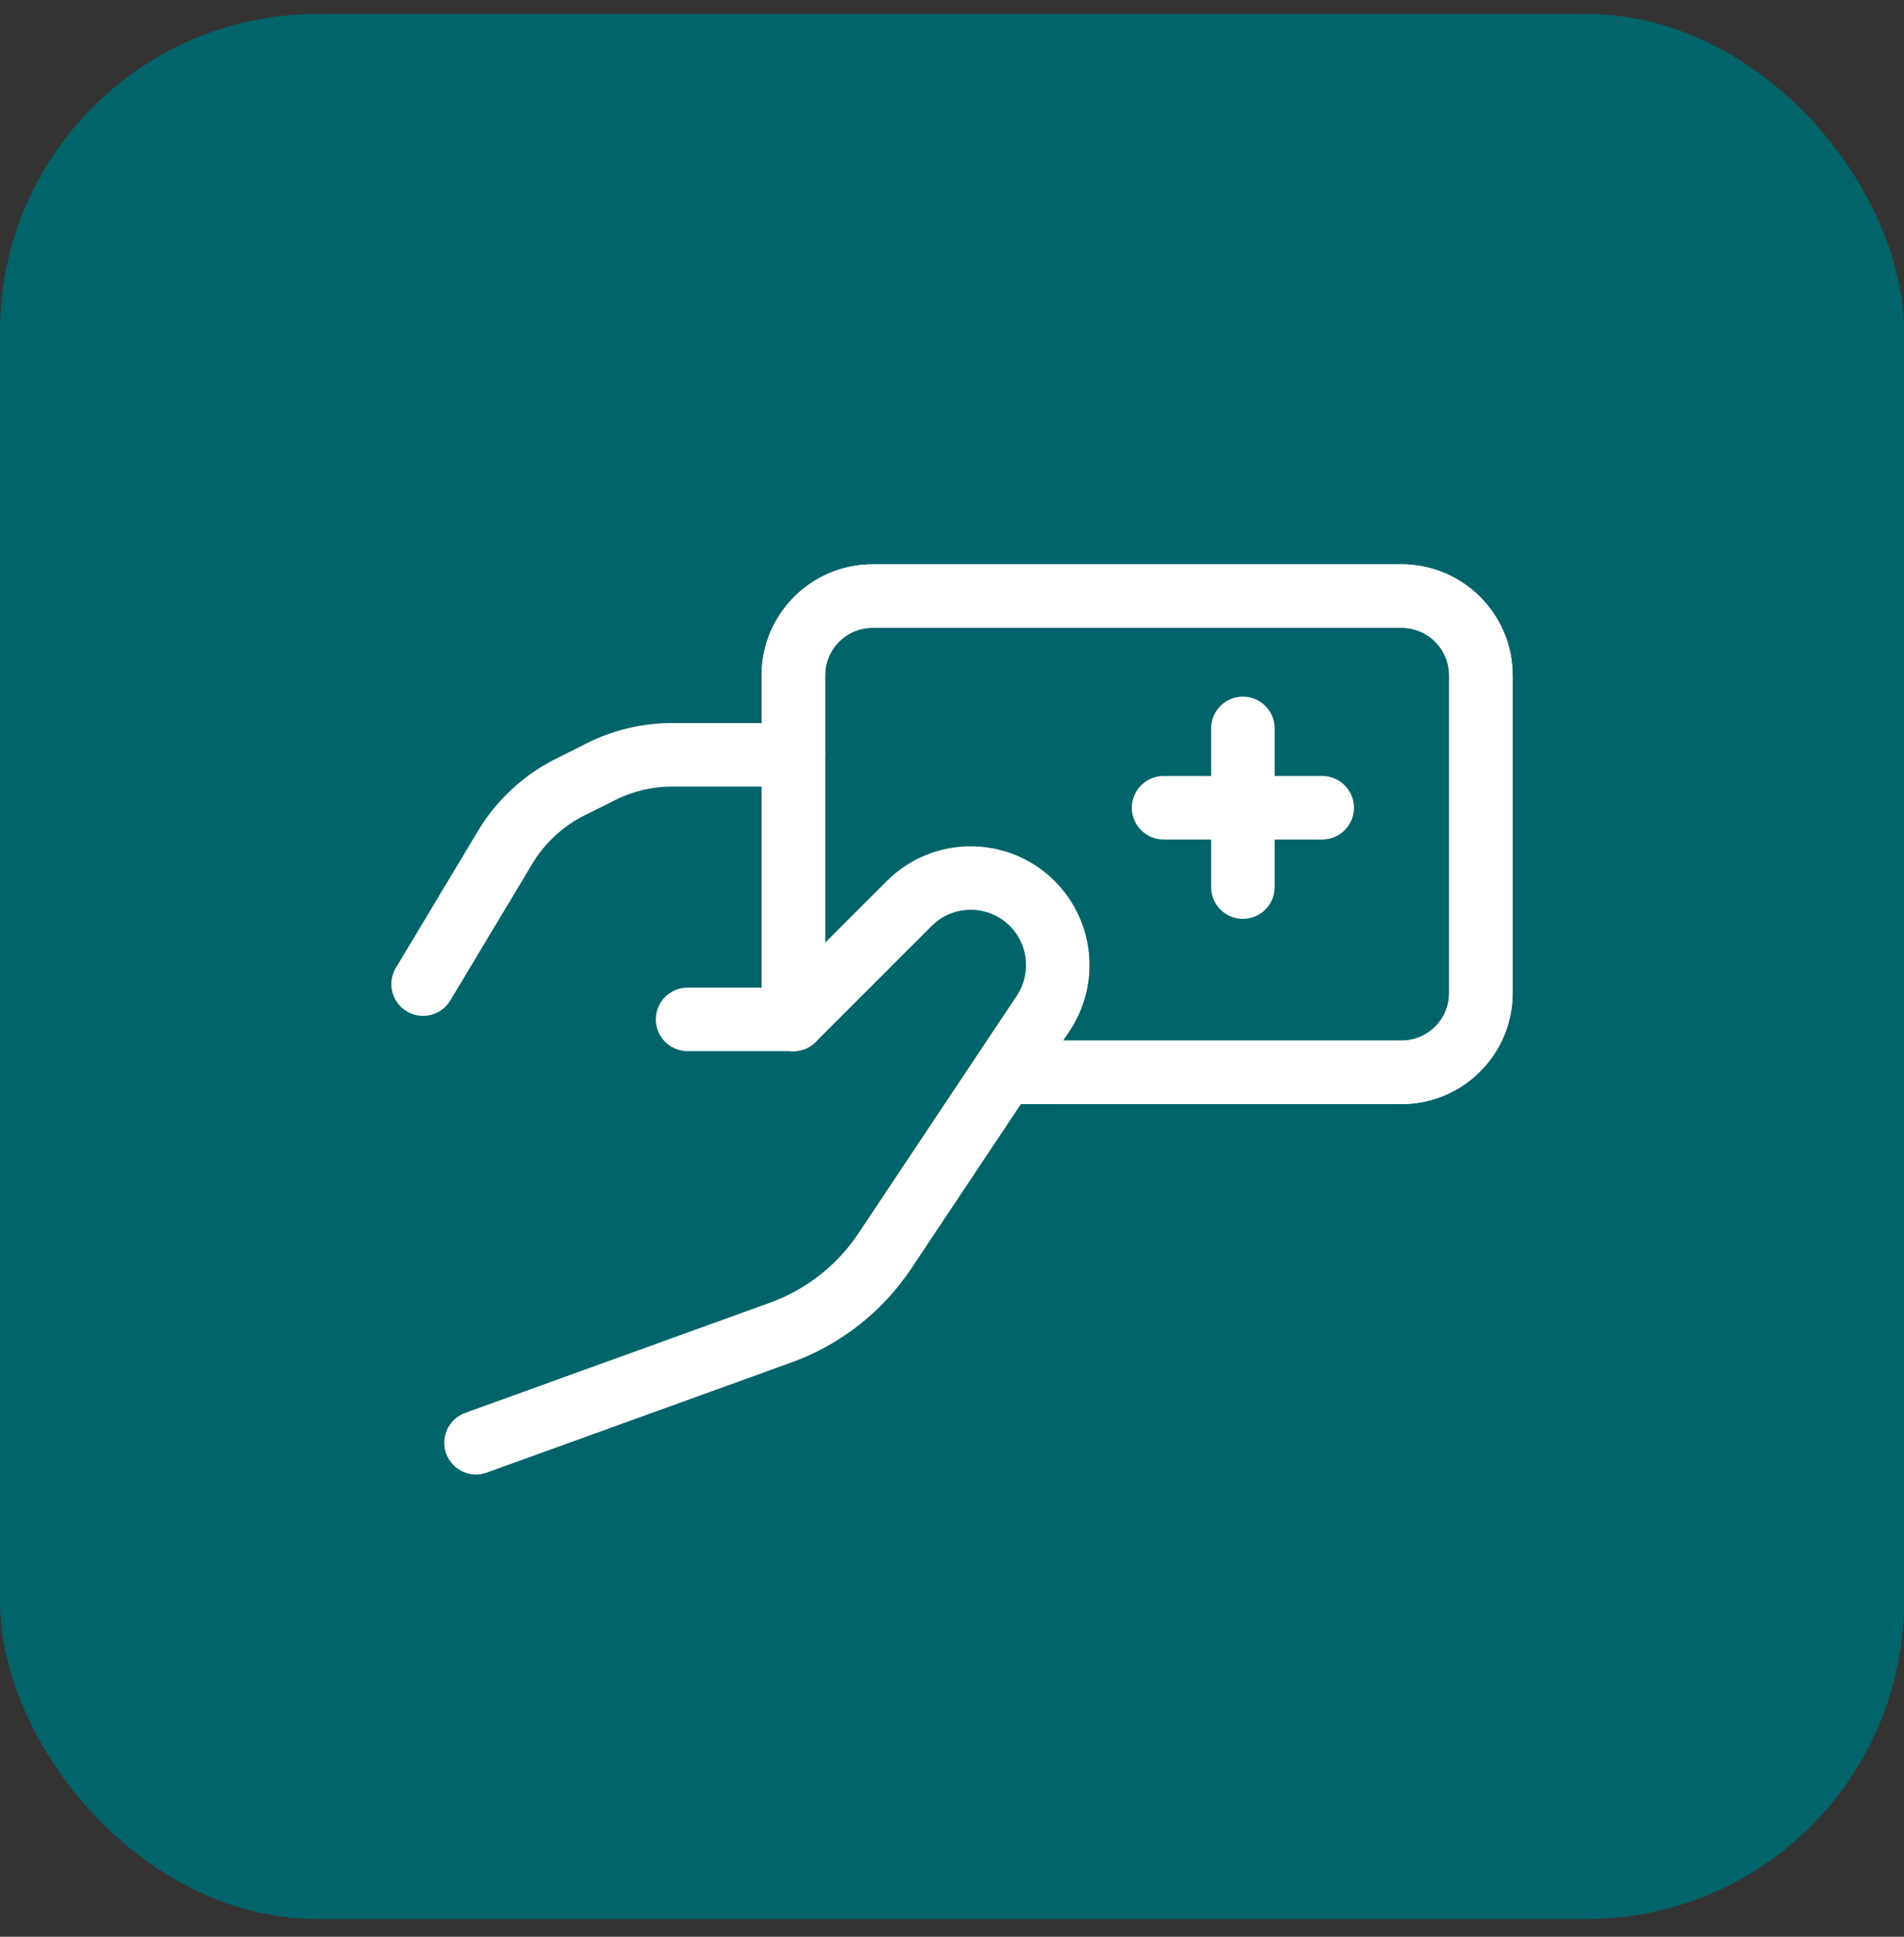
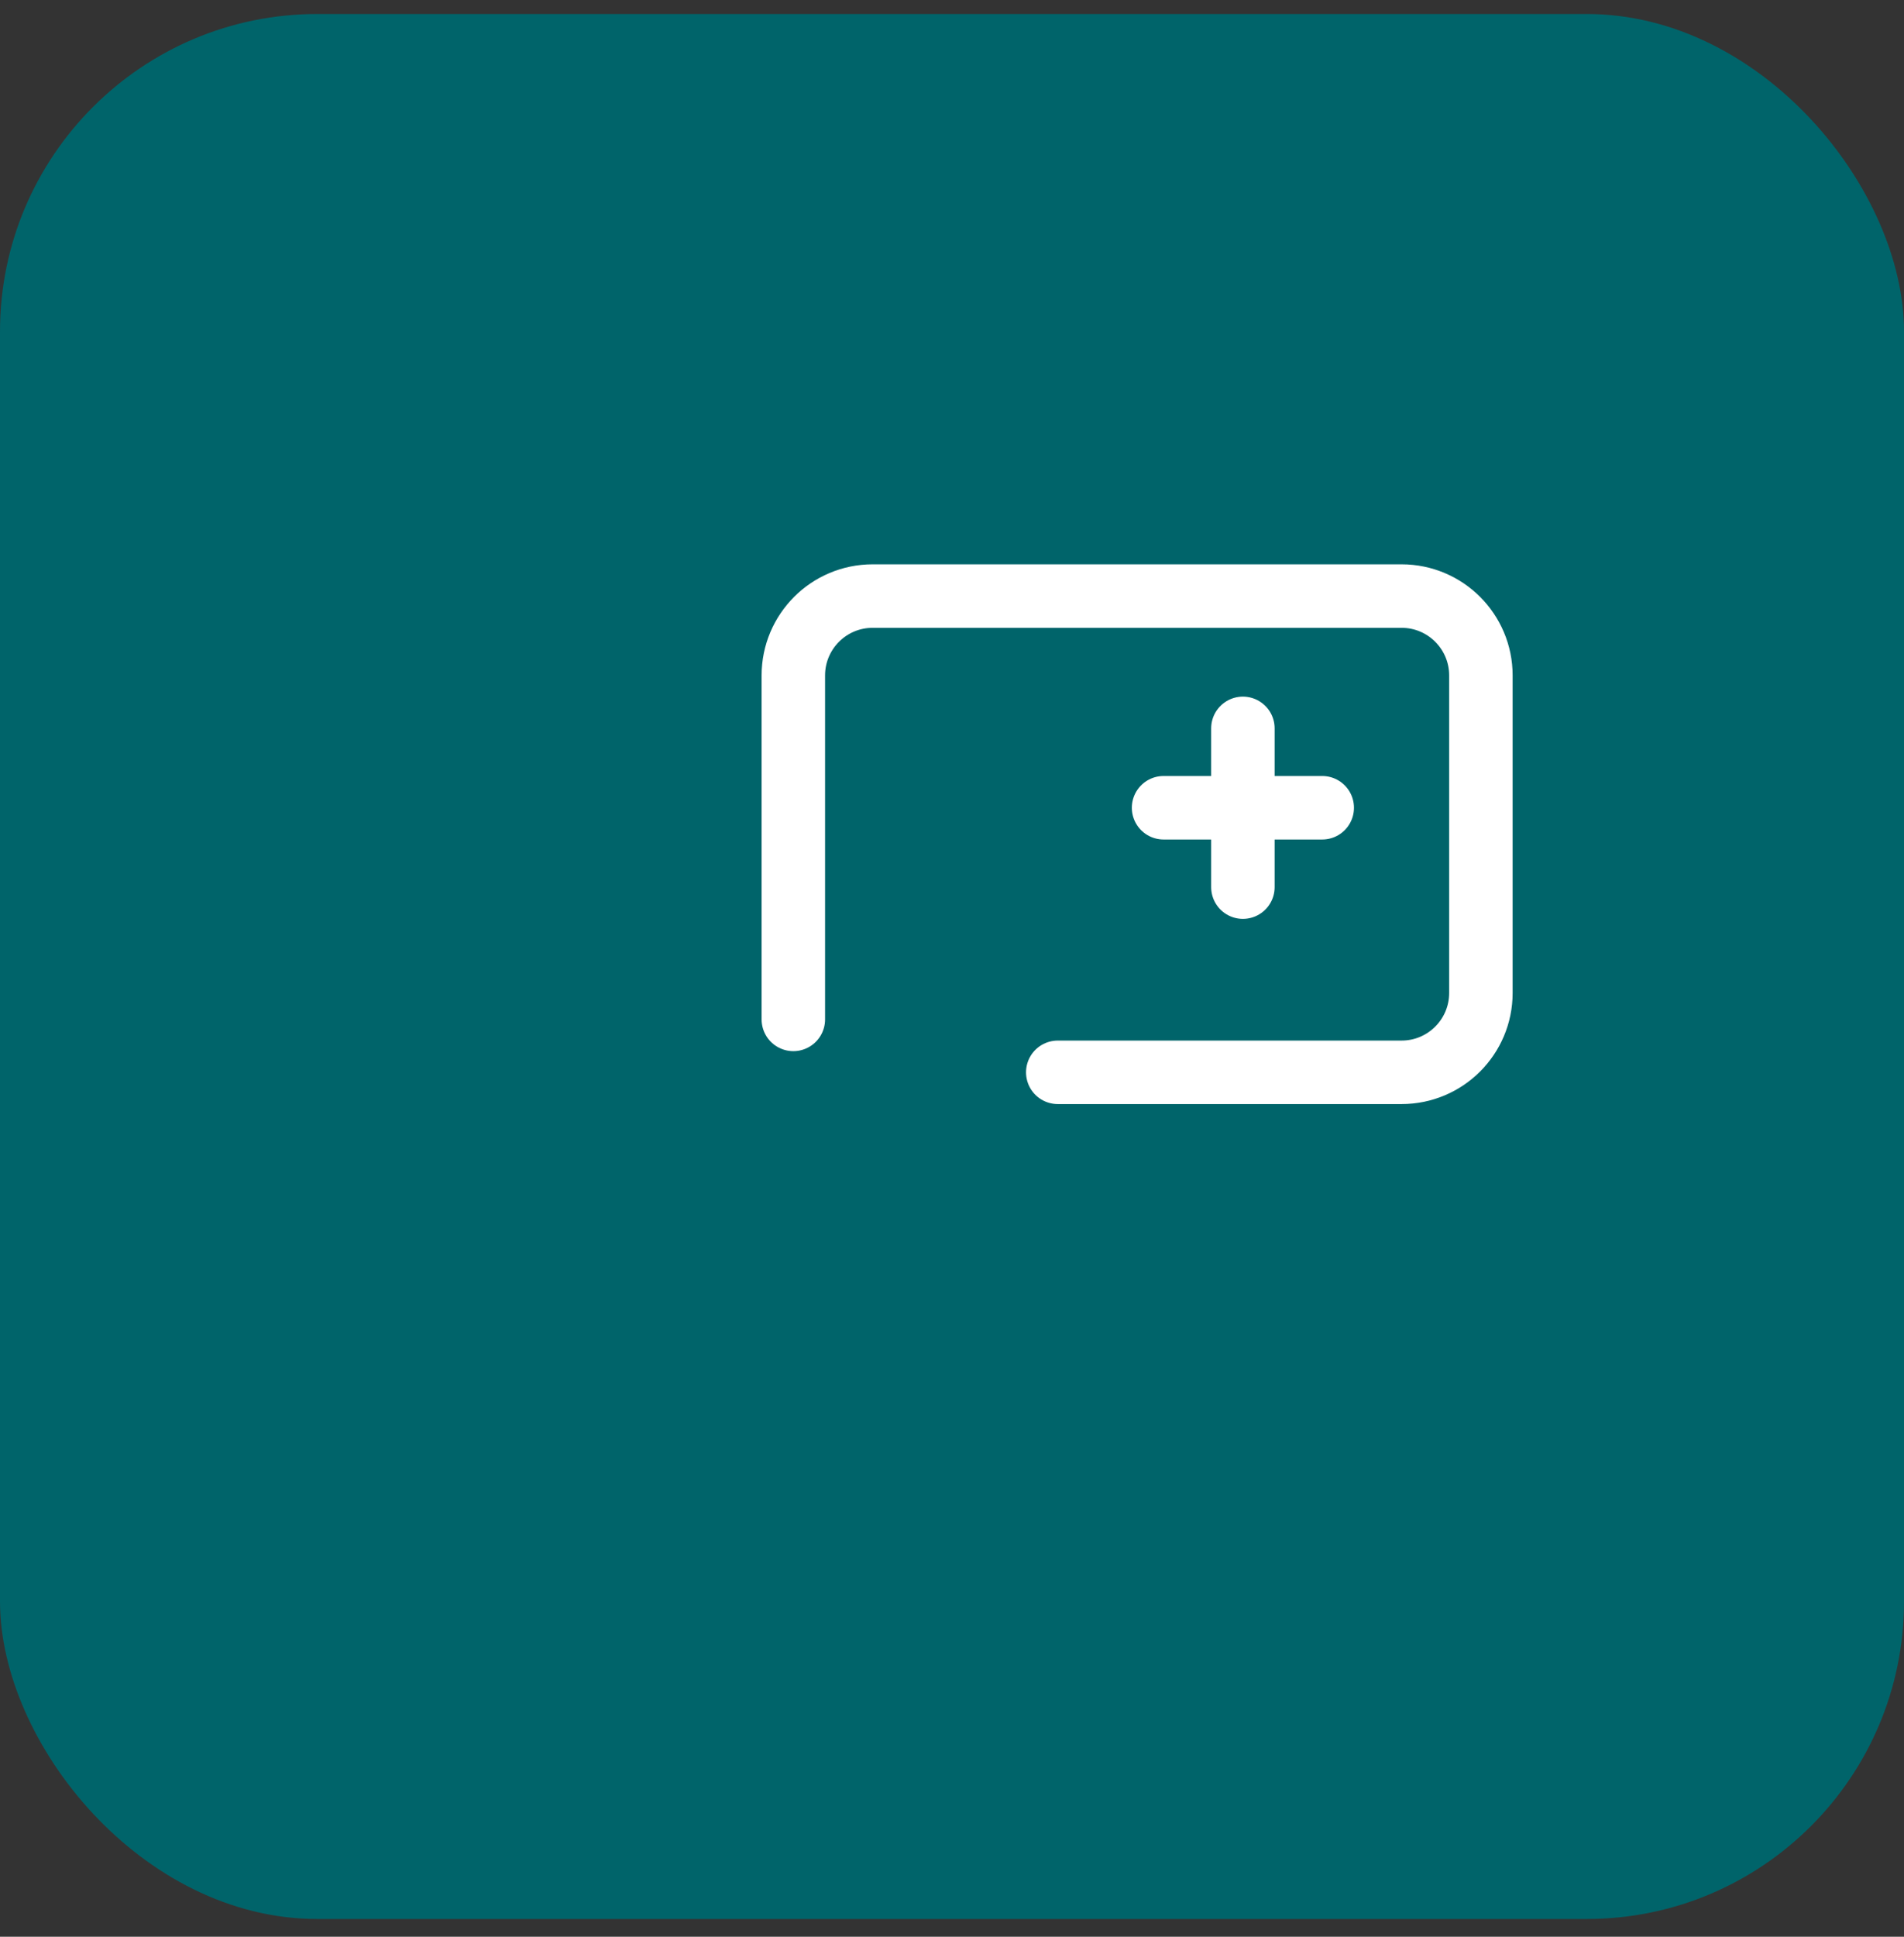
<svg xmlns="http://www.w3.org/2000/svg" width="60" height="61" viewBox="0 0 60 61" fill="none">
  <rect x="0" y="0" width="60" height="61" fill="#333333" stroke="none" />
  <g id="icon-cartao">
    <rect y="0.441" width="60" height="60" rx="10" fill="#00646A" />
    <g id="Group">
      <path id="Path" d="M33.333 33.774H44.167C45.547 33.774 46.667 32.655 46.667 31.274V21.274C46.667 19.893 45.547 18.774 44.167 18.774H27.5C26.119 18.774 25 19.893 25 21.274V32.107" stroke="white" stroke-width="2" stroke-linecap="round" stroke-linejoin="round" />
-       <path id="Path_2" d="M15 45.441L24.603 41.971C25.944 41.486 27.093 40.585 27.884 39.4L32.872 31.919C33.598 30.832 33.454 29.383 32.53 28.458V28.458C31.459 27.387 29.722 27.387 28.651 28.458L25 32.107H21.667" stroke="white" stroke-width="2" stroke-linecap="round" stroke-linejoin="round" />
-       <path id="Path_3" d="M31.667 33.774H44.167C45.547 33.774 46.667 32.655 46.667 31.274V21.274C46.667 19.893 45.547 18.774 44.167 18.774H27.5C26.119 18.774 25 19.893 25 21.274V32.107" stroke="white" stroke-width="2" stroke-linecap="round" stroke-linejoin="round" />
-       <path id="Path_4" d="M25 23.774H21.18C20.404 23.774 19.639 23.955 18.944 24.302L17.969 24.79C17.118 25.215 16.407 25.874 15.918 26.689L13.333 30.996" stroke="white" stroke-width="2" stroke-linecap="round" stroke-linejoin="round" />
      <path id="Path_5" d="M39.167 22.941V27.941" stroke="white" stroke-width="2" stroke-linecap="round" stroke-linejoin="round" />
      <path id="Path_6" d="M41.667 25.441H36.667" stroke="white" stroke-width="2" stroke-linecap="round" stroke-linejoin="round" />
    </g>
  </g>
</svg>